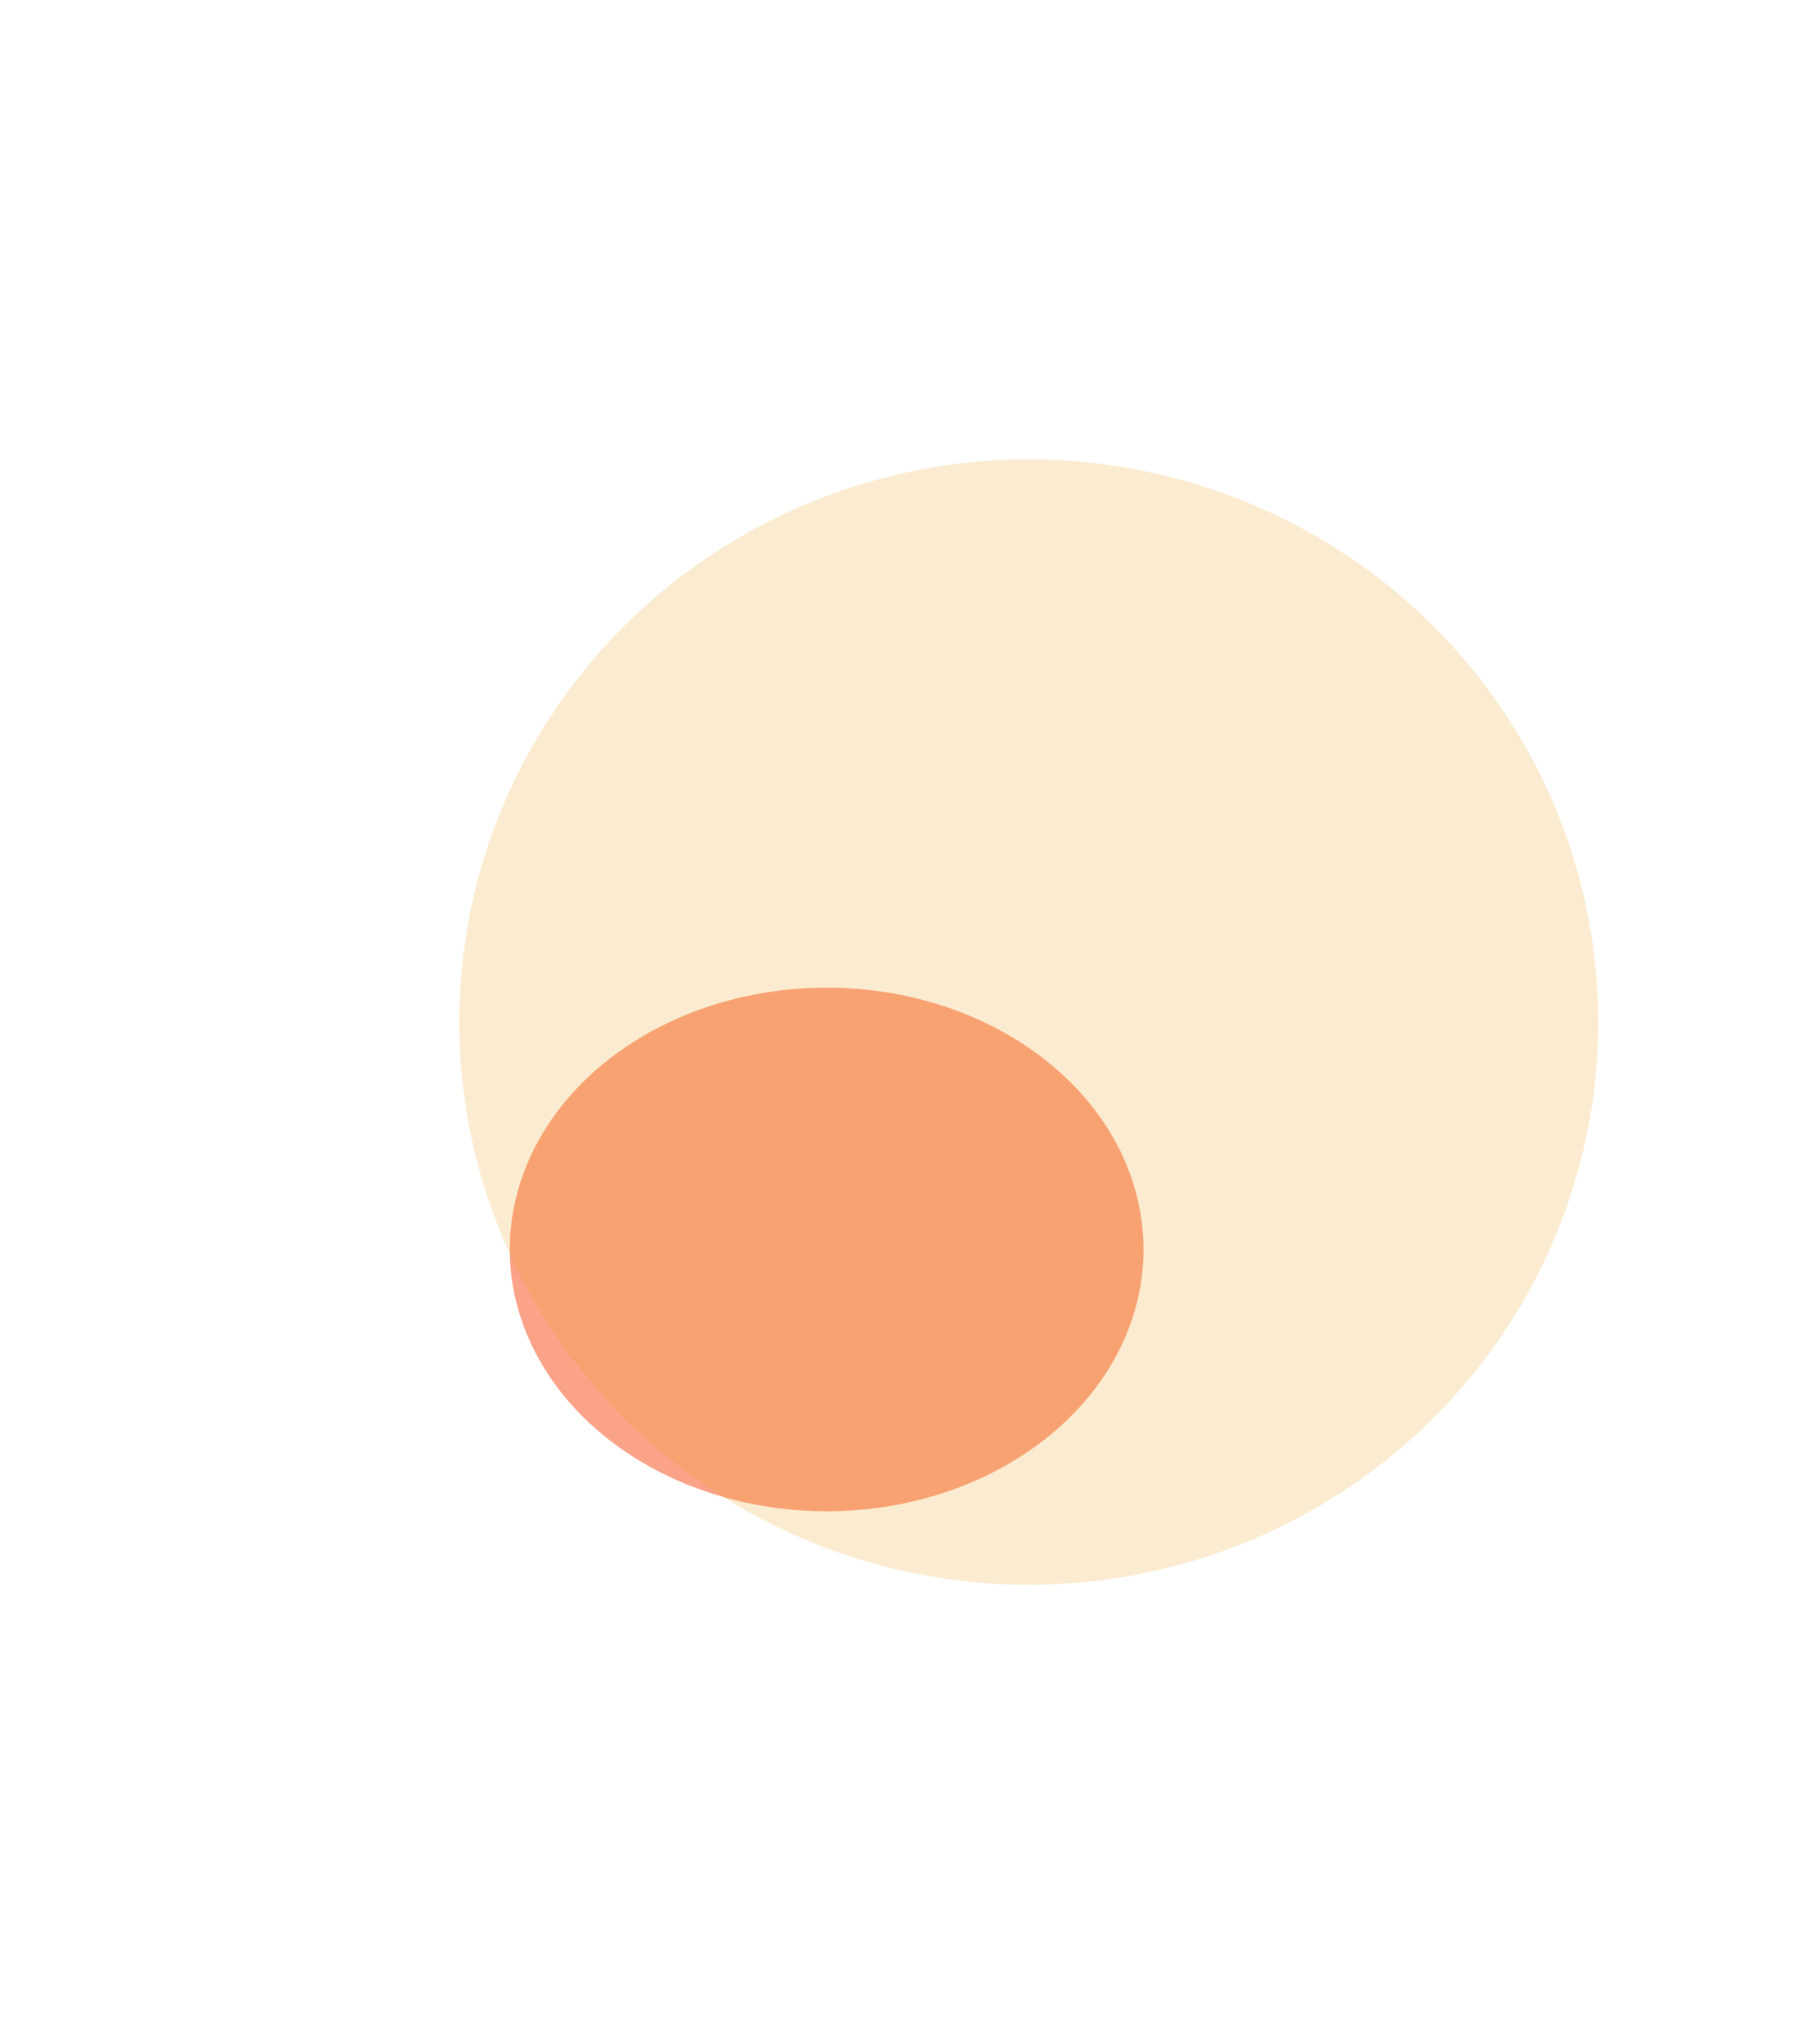
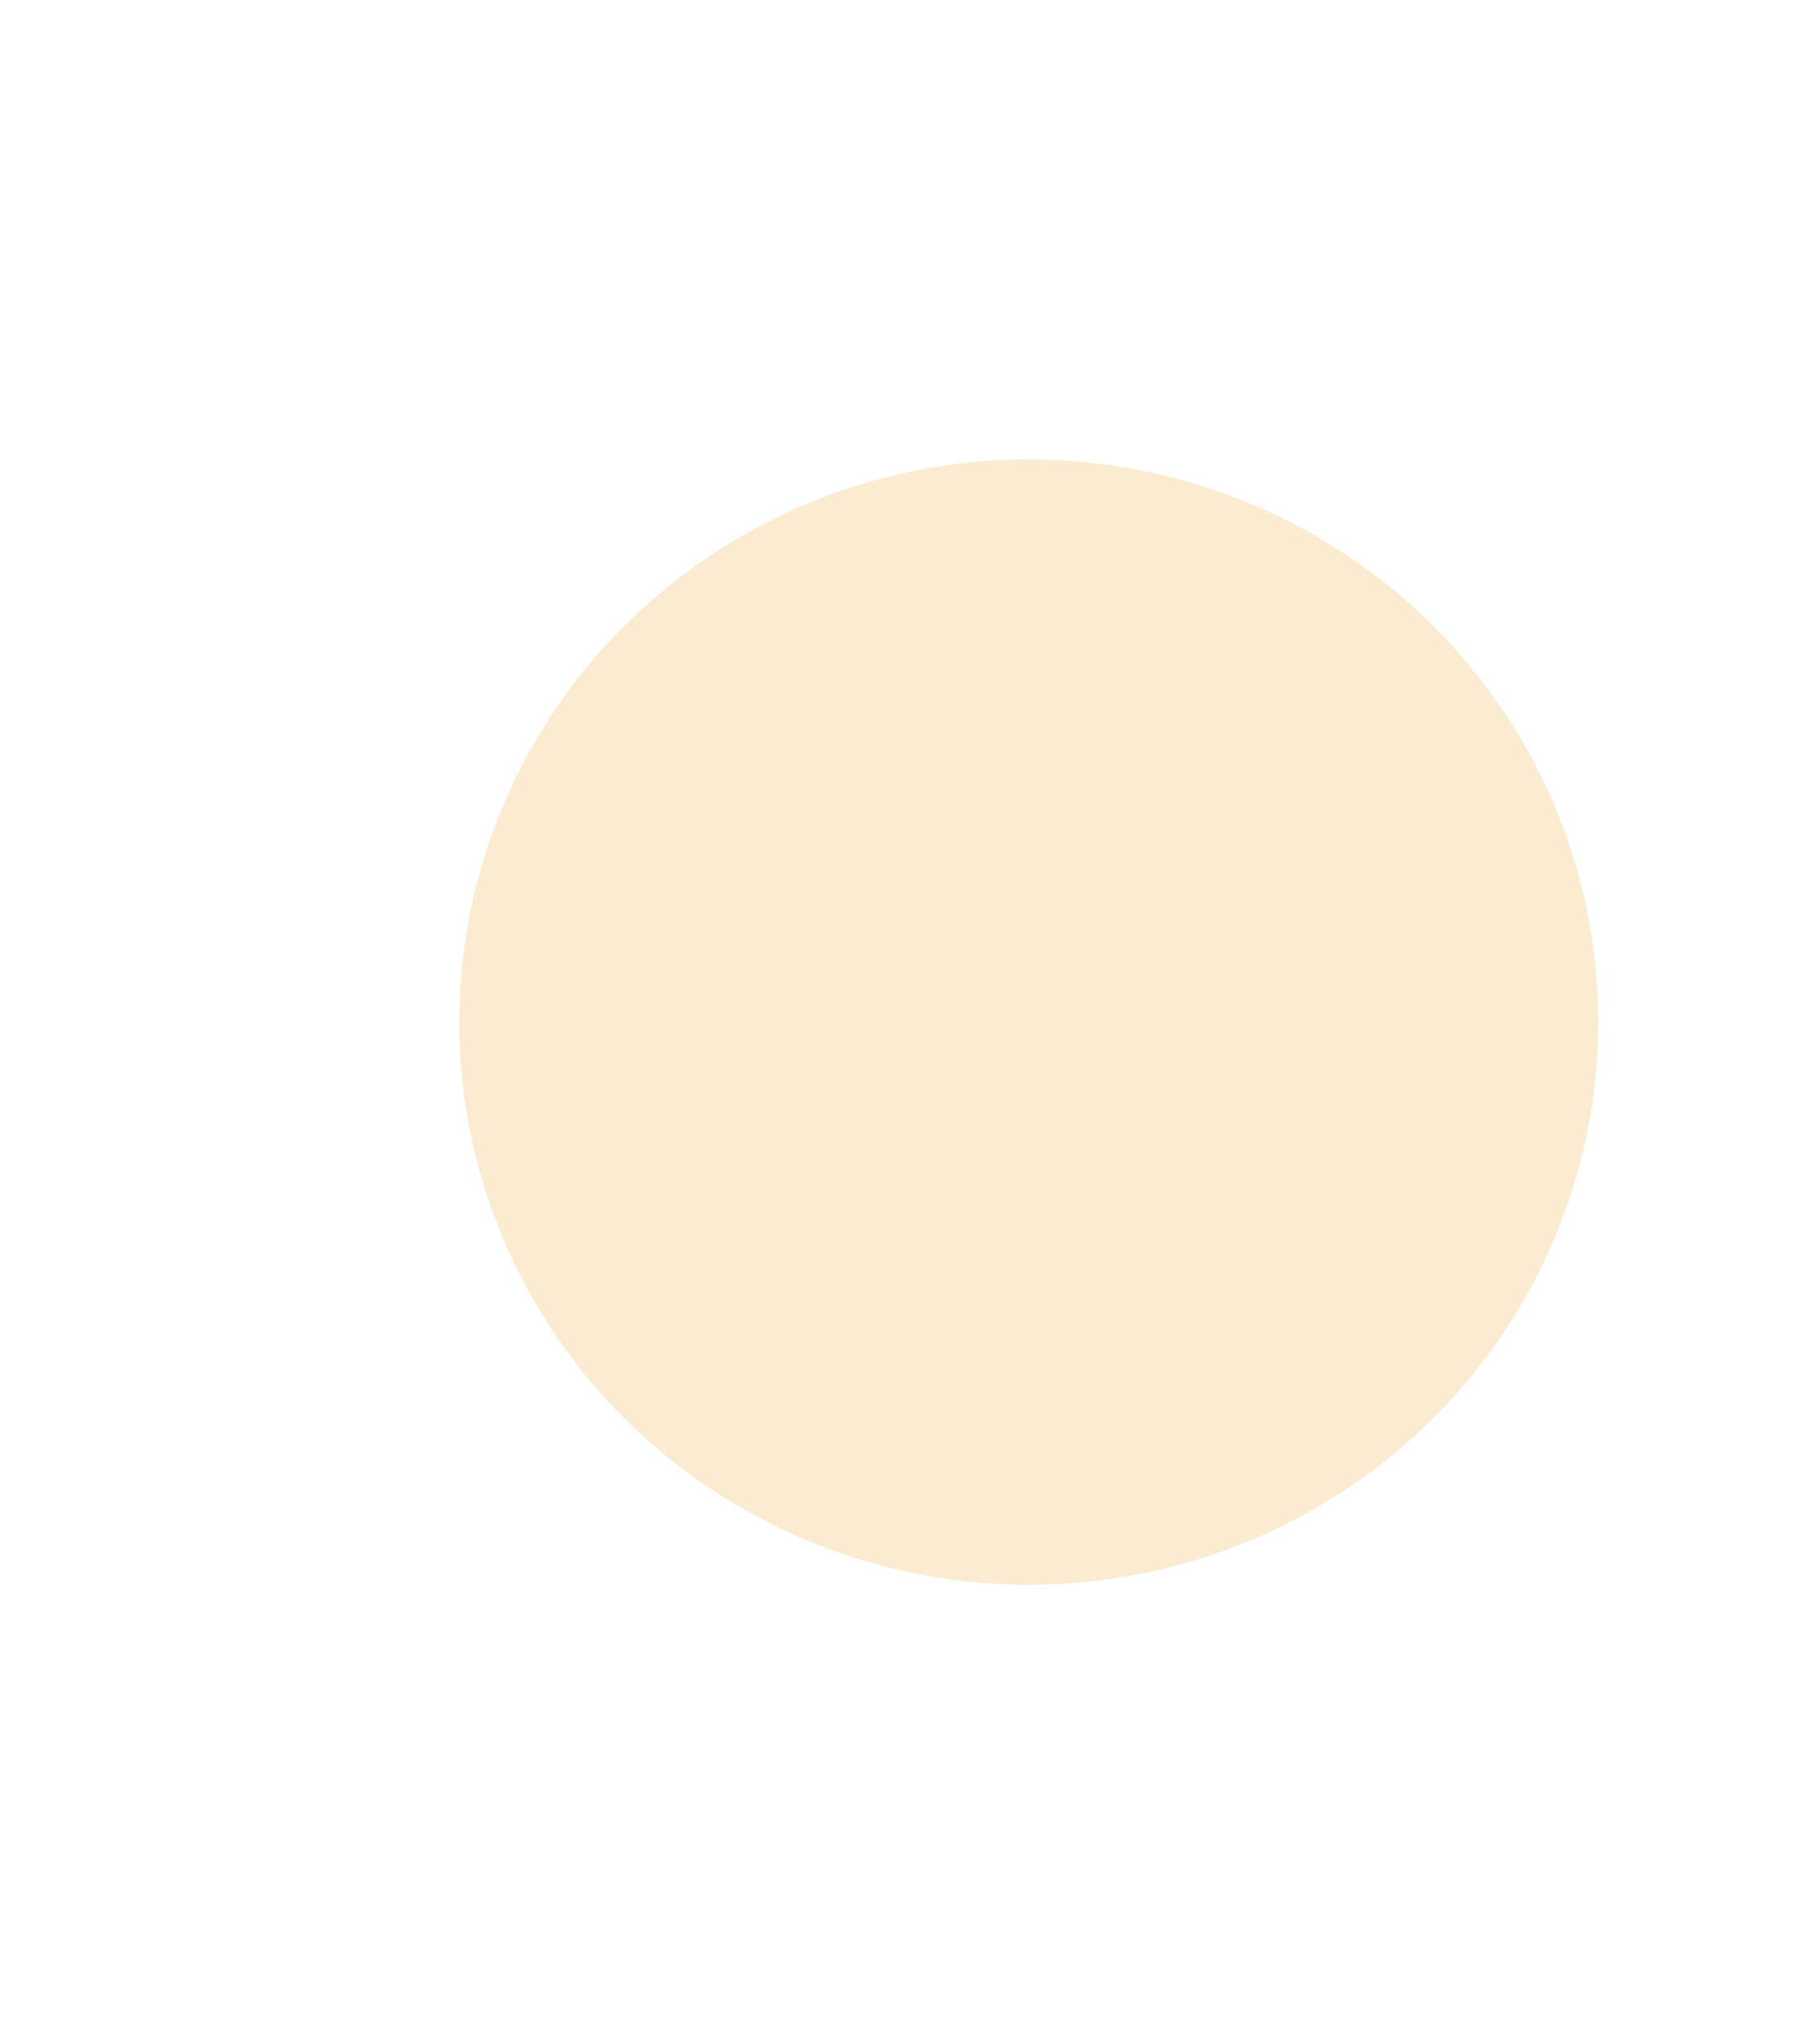
<svg xmlns="http://www.w3.org/2000/svg" width="1183" height="1335" viewBox="0 0 1183 1335" fill="none">
  <g opacity="0.9" filter="url(#filter0_f_7801_639)">
-     <ellipse cx="540" cy="816" rx="207" ry="171" fill="#FB997B" />
-   </g>
+     </g>
  <g style="mix-blend-mode:screen" filter="url(#filter1_f_7801_639)">
    <ellipse cx="672" cy="667.5" rx="372" ry="367.5" fill="#EFA419" fill-opacity="0.2" />
  </g>
  <defs>
    <filter id="filter0_f_7801_639" x="233" y="545" width="614" height="542" filterUnits="userSpaceOnUse" color-interpolation-filters="sRGB">
      <feFlood flood-opacity="0" result="BackgroundImageFix" />
      <feBlend mode="normal" in="SourceGraphic" in2="BackgroundImageFix" result="shape" />
      <feGaussianBlur stdDeviation="50" result="effect1_foregroundBlur_7801_639" />
    </filter>
    <filter id="filter1_f_7801_639" x="0" y="0" width="1344" height="1335" filterUnits="userSpaceOnUse" color-interpolation-filters="sRGB">
      <feFlood flood-opacity="0" result="BackgroundImageFix" />
      <feBlend mode="normal" in="SourceGraphic" in2="BackgroundImageFix" result="shape" />
      <feGaussianBlur stdDeviation="150" result="effect1_foregroundBlur_7801_639" />
    </filter>
  </defs>
</svg>